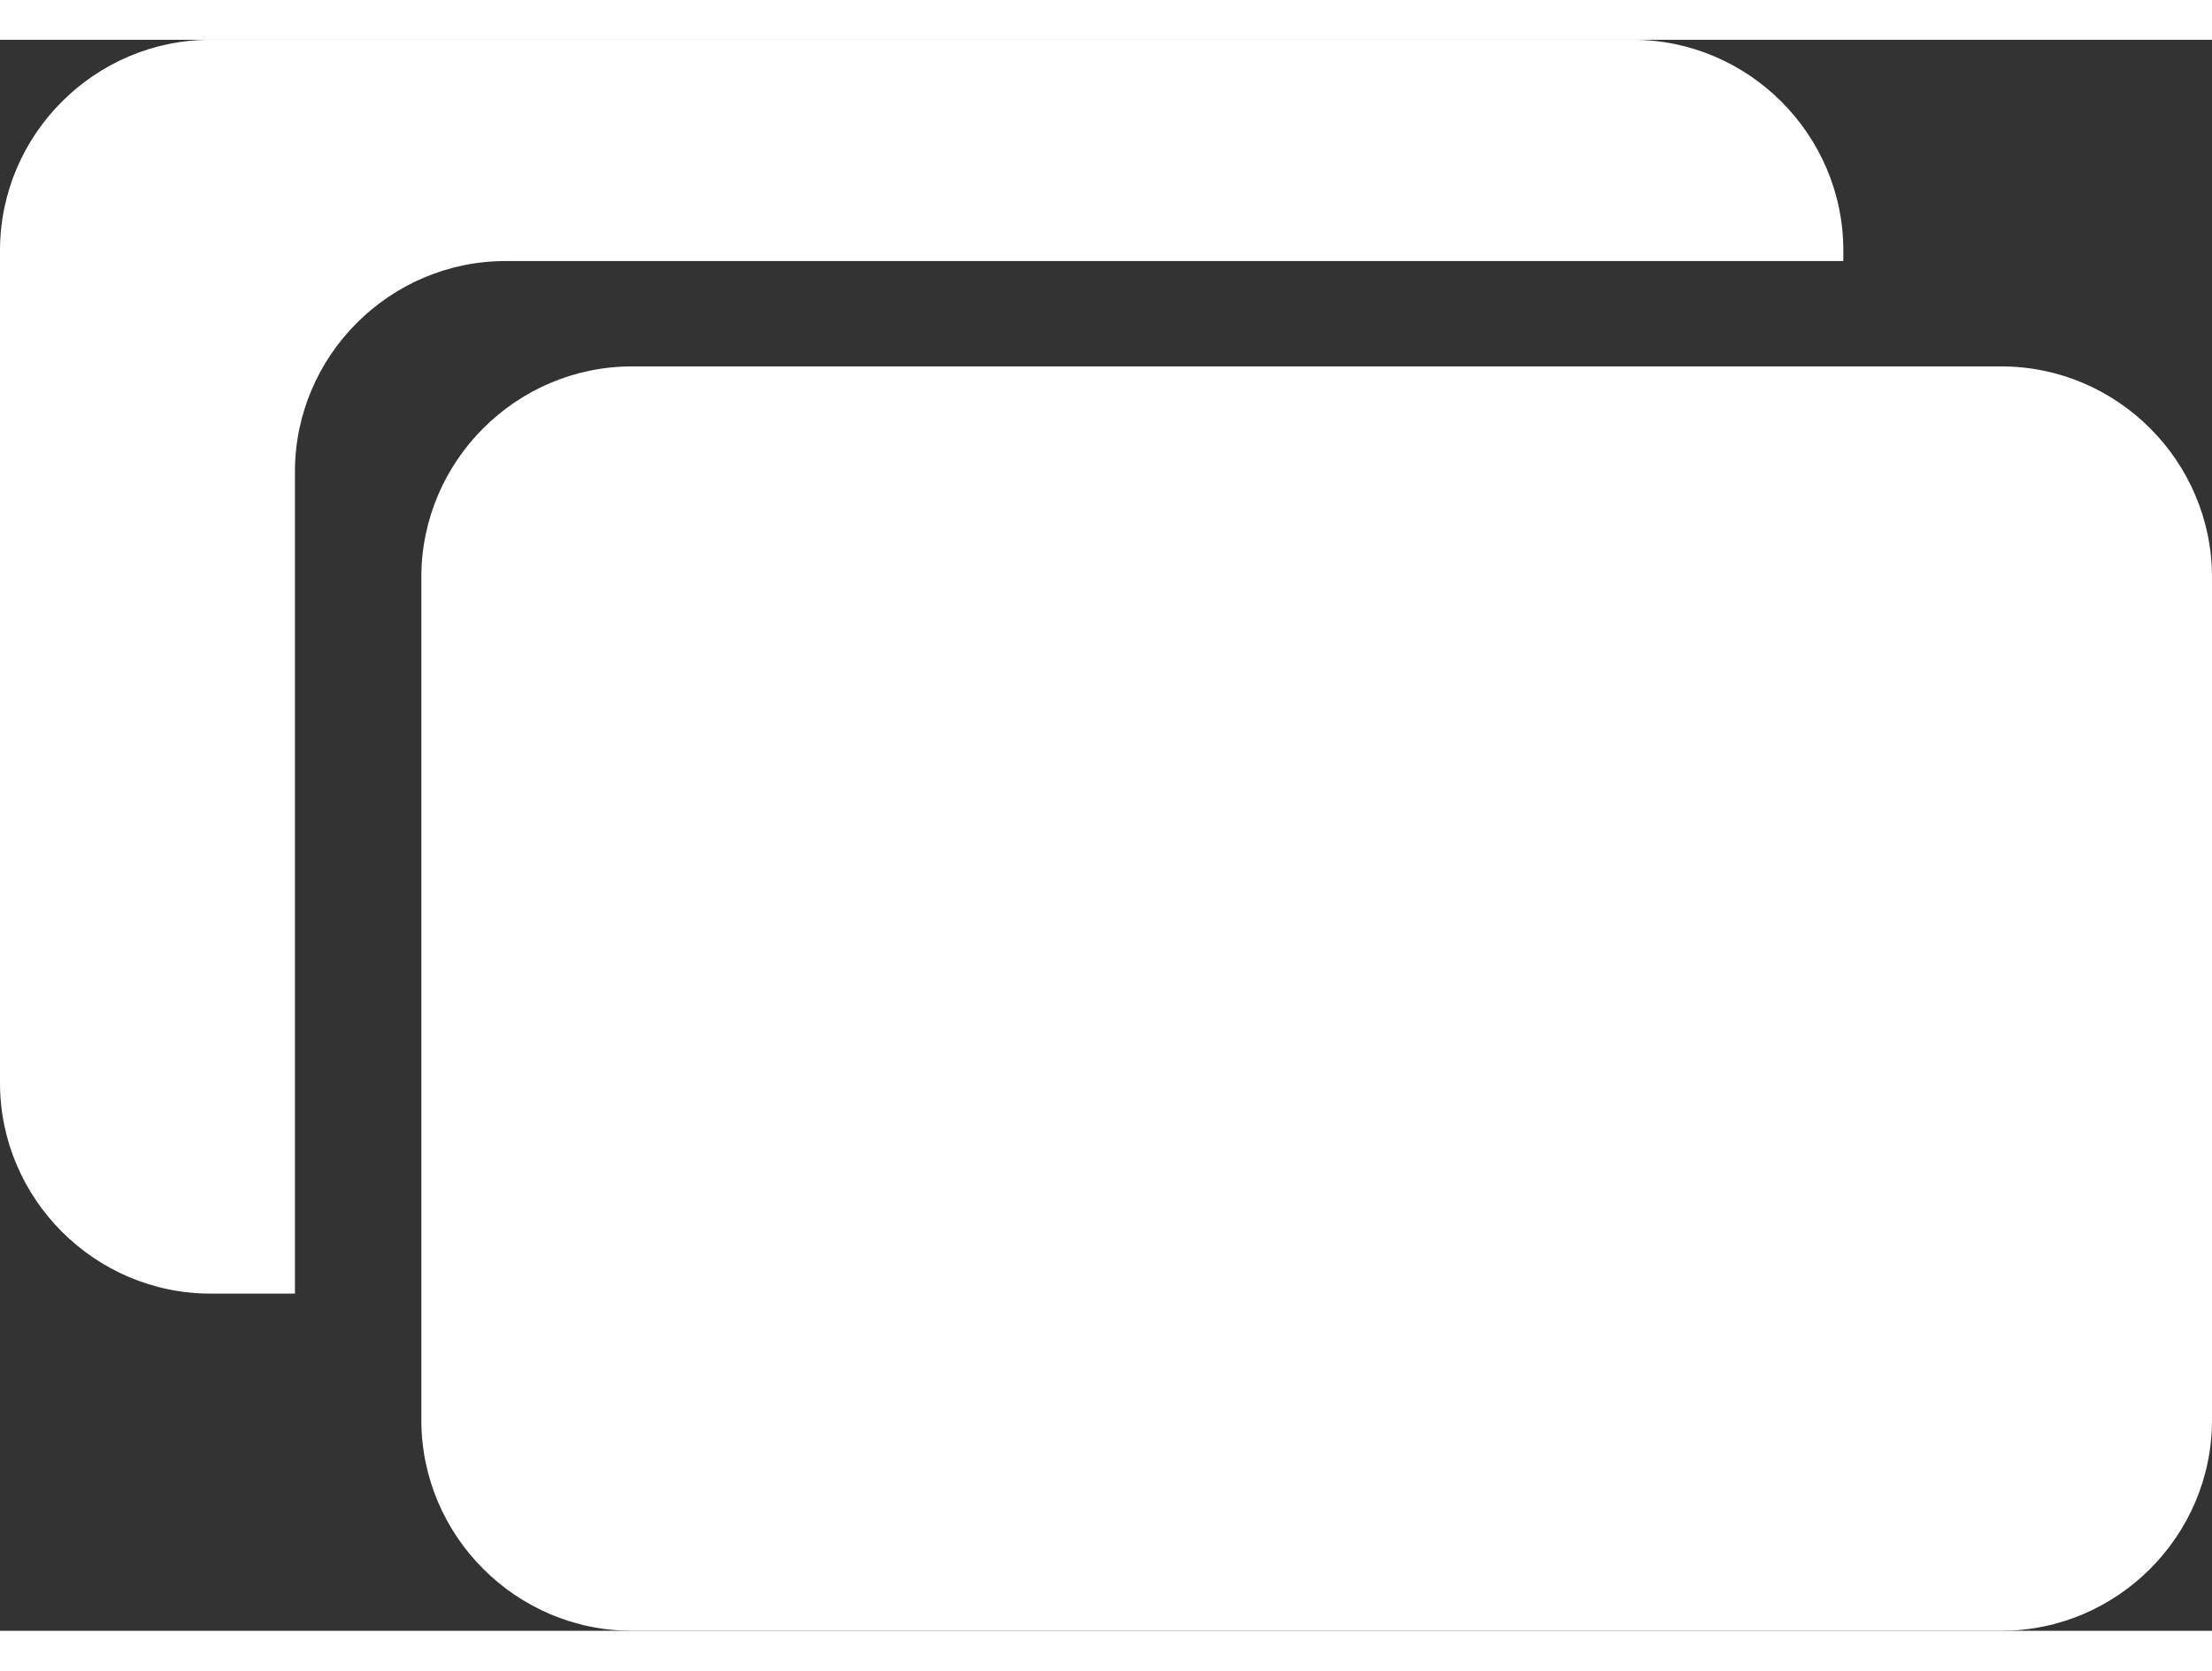
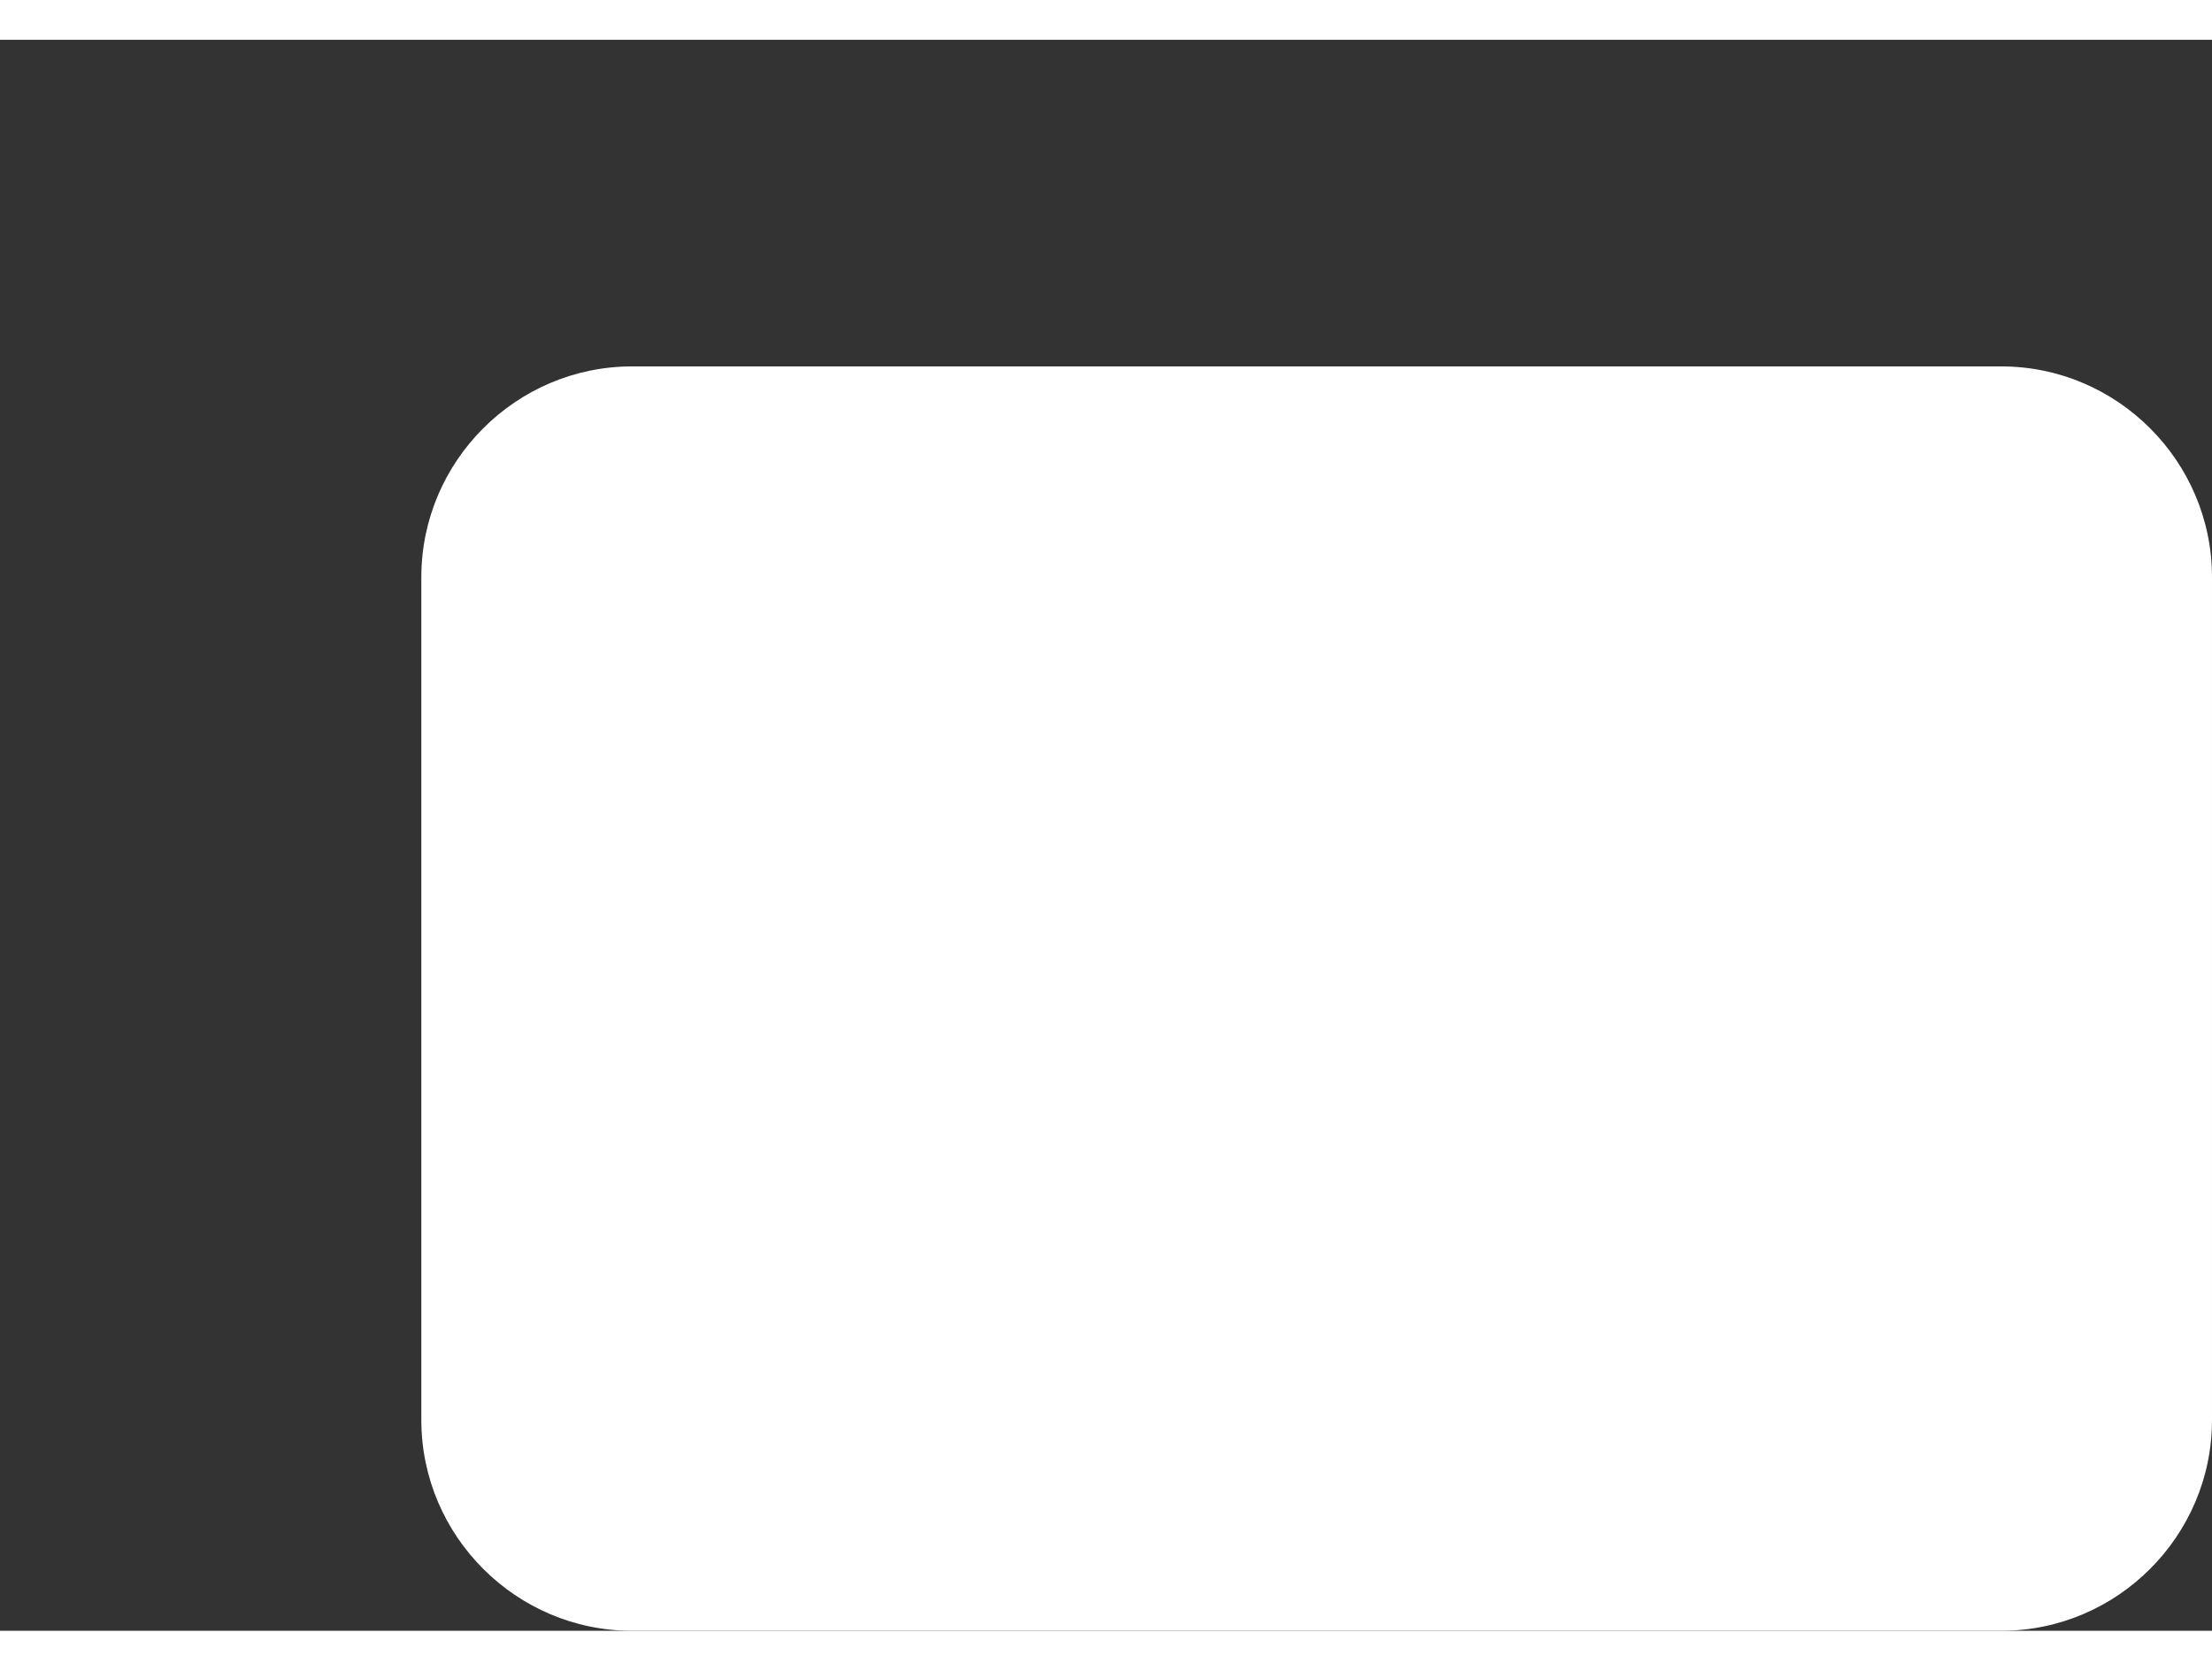
<svg xmlns="http://www.w3.org/2000/svg" width="20" version="1.1" id="Livello_1" x="0px" y="0px" viewBox="0 0 21 15.1" style="enable-background:new 0 0 21 15.1;" xml:space="preserve">
  <rect x="0" y="0" width="21" height="15.1" fill="#333333" stroke="none" />
  <style type="text/css">
	.st0{fill-rule:evenodd;clip-rule:evenodd;fill:#FFFFFF;}
	.st1{fill:#FFFFFF;}
</style>
-   <path class="st0" d="M2,0C0.9,0,0,0.9,0,2v7.9c0,1.1,0.9,2,2,2h0.8V4.1c0-1.1,0.9-2,2-2h12.7V2c0-1.1-0.9-2-2-2H2z" />
  <path class="st1" d="M6,3.1h13c1.1,0,2,0.9,2,2v8c0,1.1-0.9,2-2,2H6c-1.1,0-2-0.9-2-2v-8C4,4,4.9,3.1,6,3.1z" />
</svg>